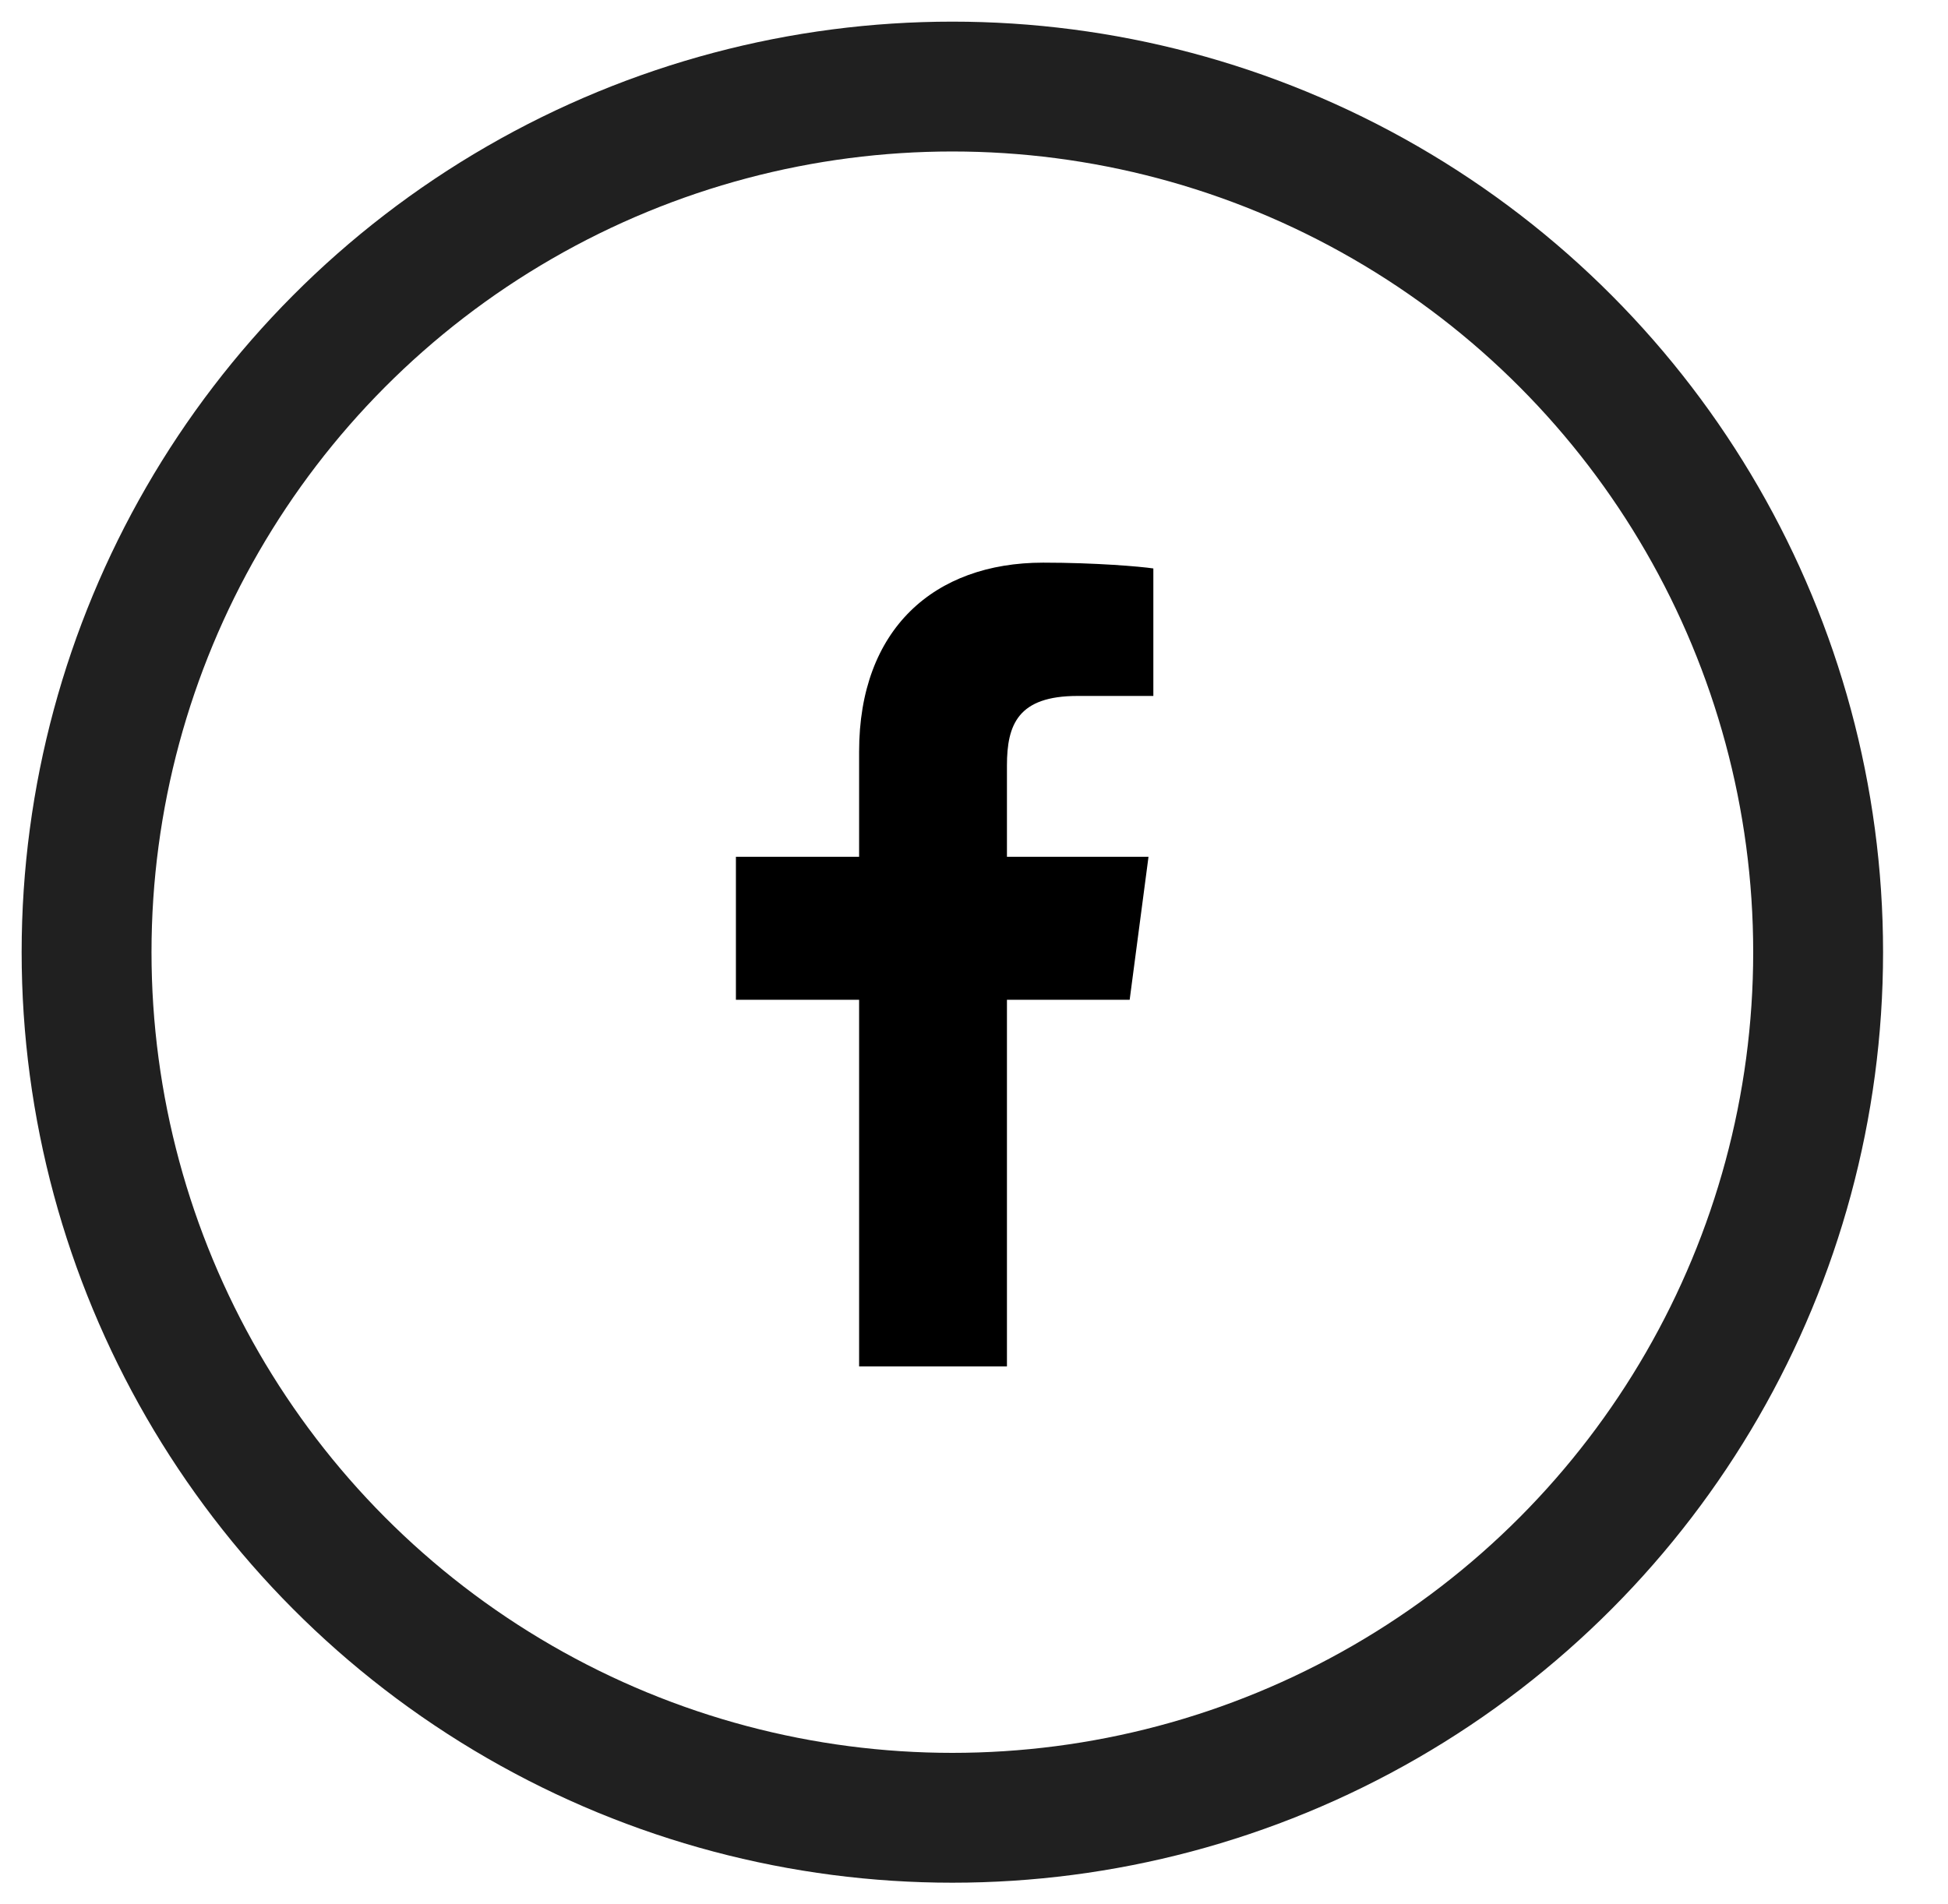
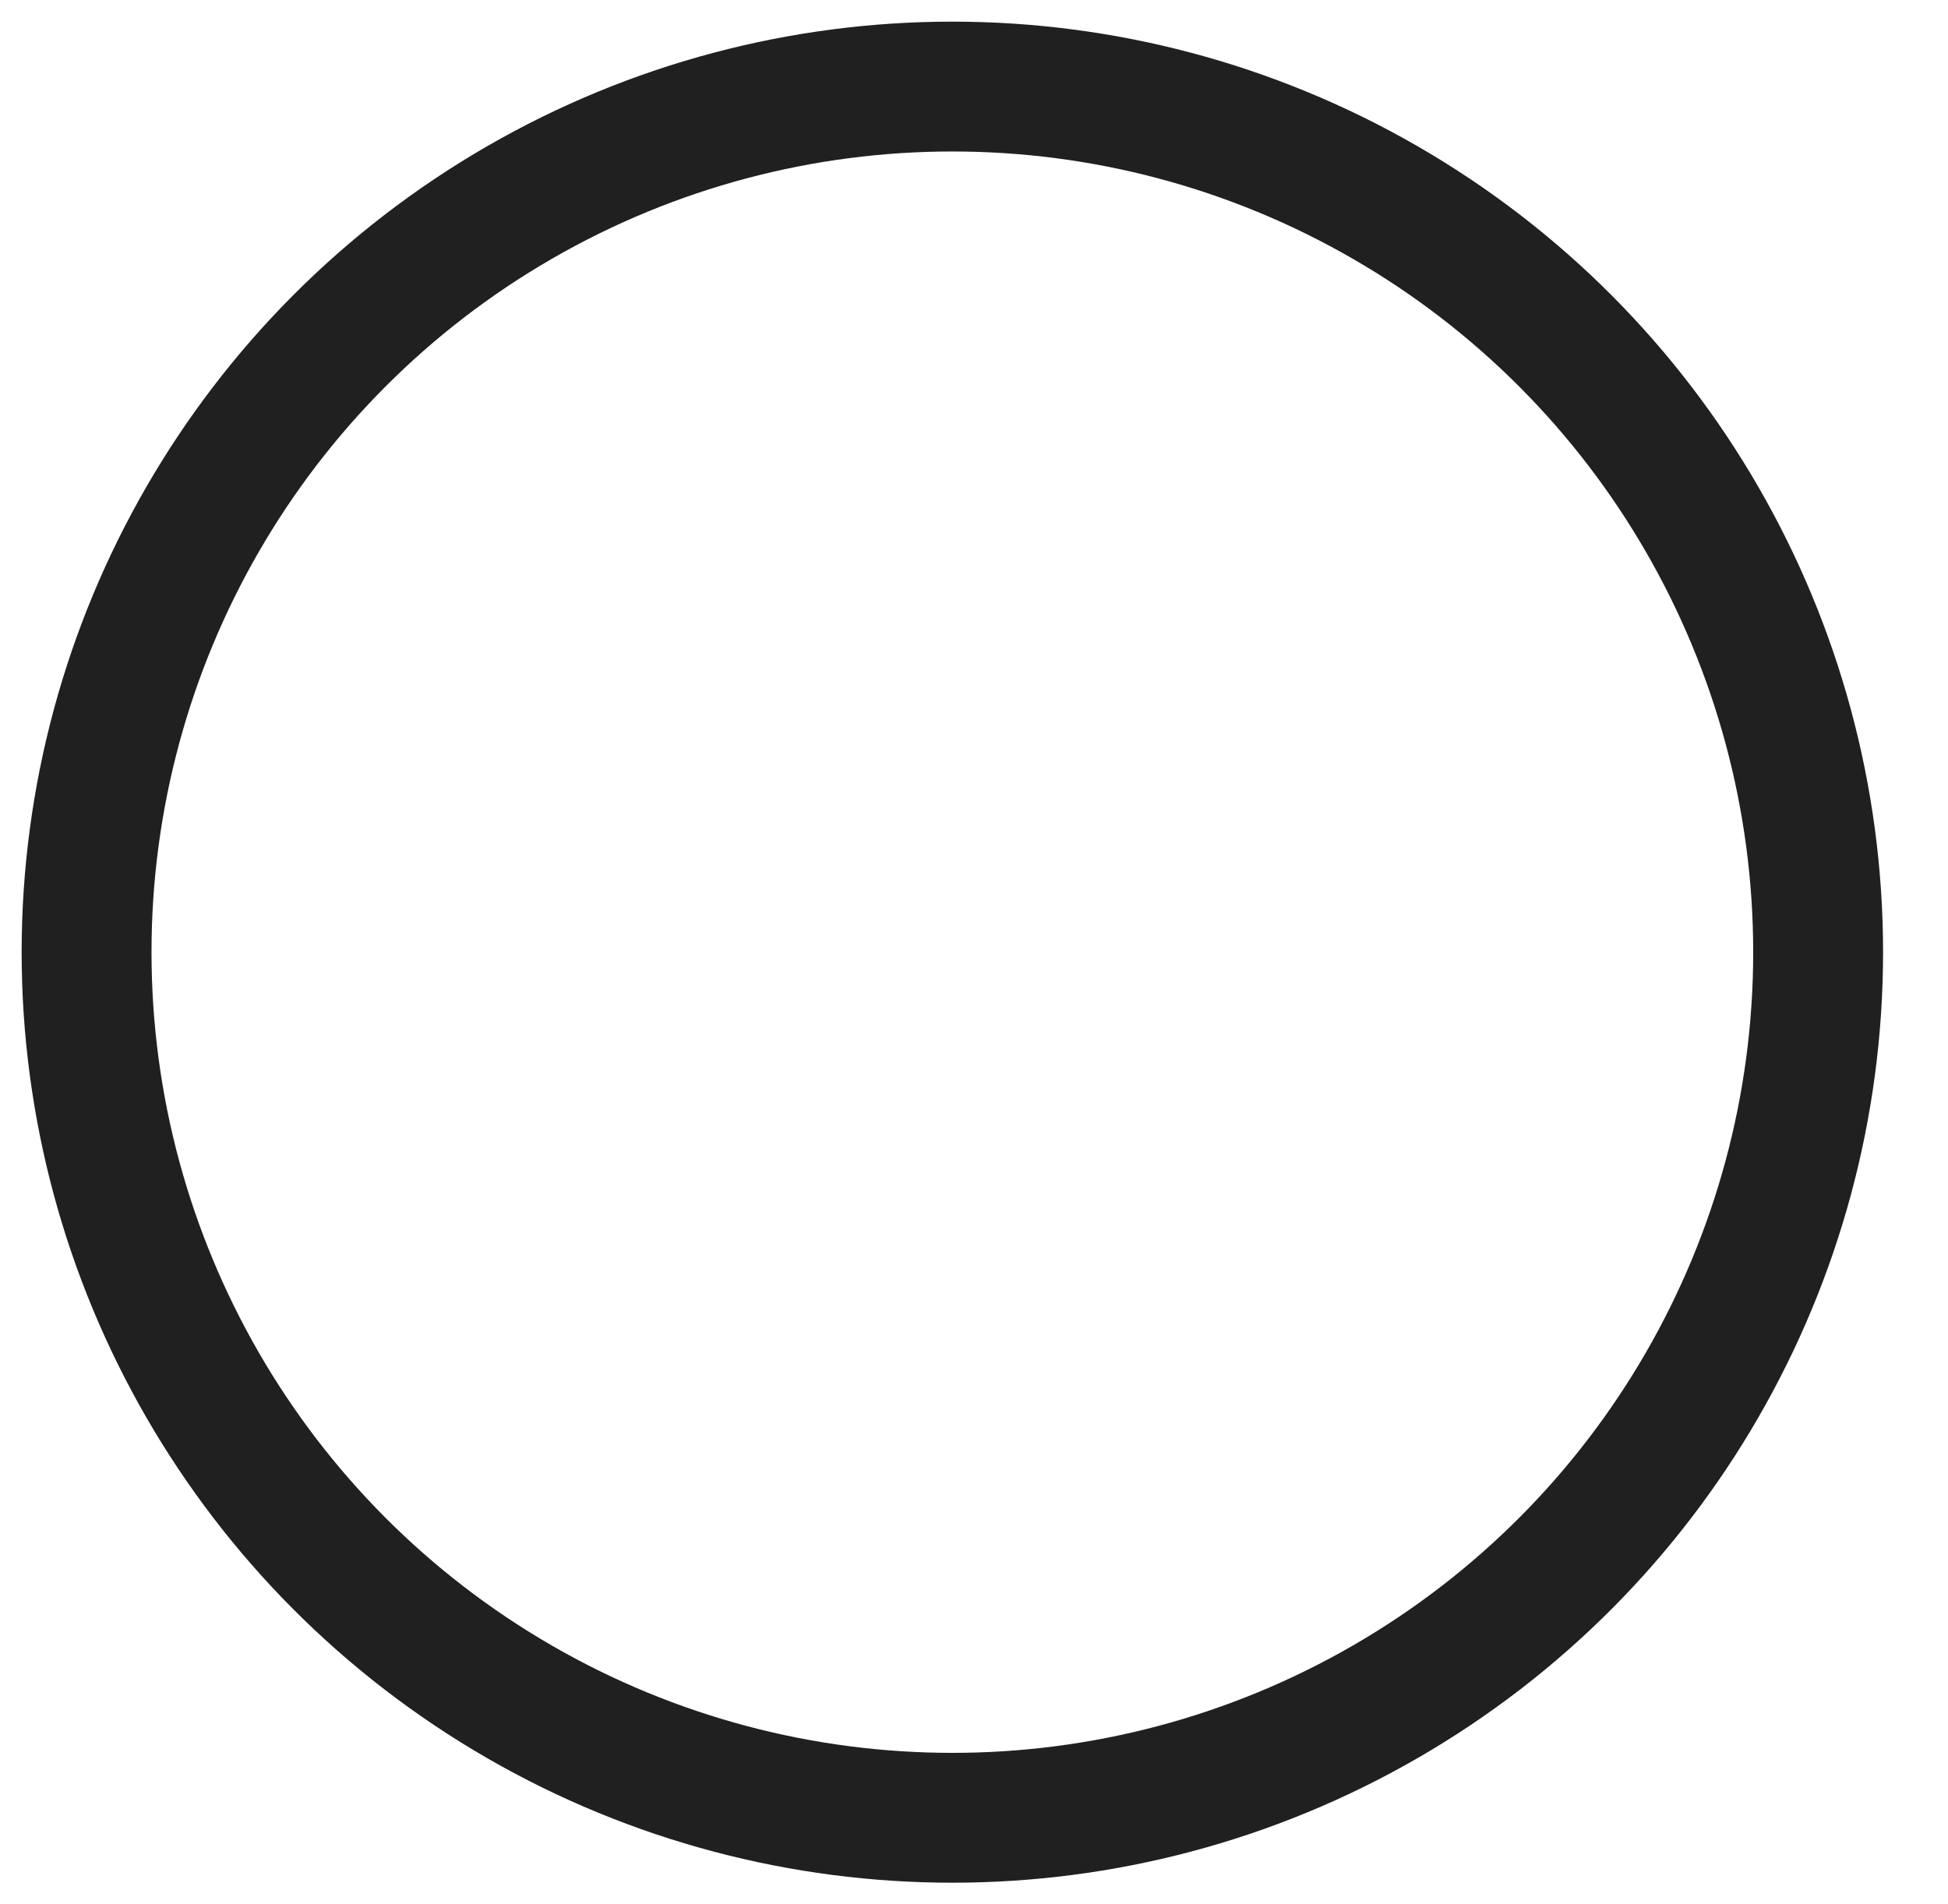
<svg xmlns="http://www.w3.org/2000/svg" width="45px" height="44px" viewBox="0 0 45 44" version="1.1">
  <title>social-facebook</title>
  <desc>Created with Sketch.</desc>
  <defs />
  <g id="social-facebook" stroke="none" stroke-width="1" fill="none" fill-rule="evenodd">
    <circle id="Oval" stroke="#202020" stroke-width="3" cx="22" cy="22" r="20" />
-     <path d="M26.643,13.134 L26.643,16.08 L24.891,16.08 C23.518,16.08 23.261,16.739 23.261,17.688 L23.261,19.797 L26.531,19.797 L26.096,23.1 L23.261,23.1 L23.261,31.571 L19.846,31.571 L19.846,23.1 L17,23.1 L17,19.797 L19.846,19.797 L19.846,17.364 C19.846,14.54 21.576,13 24.098,13 C25.304,13 26.342,13.089 26.643,13.134 Z" id="facebook---FontAwesome" fill="#000000" />
  </g>
</svg>